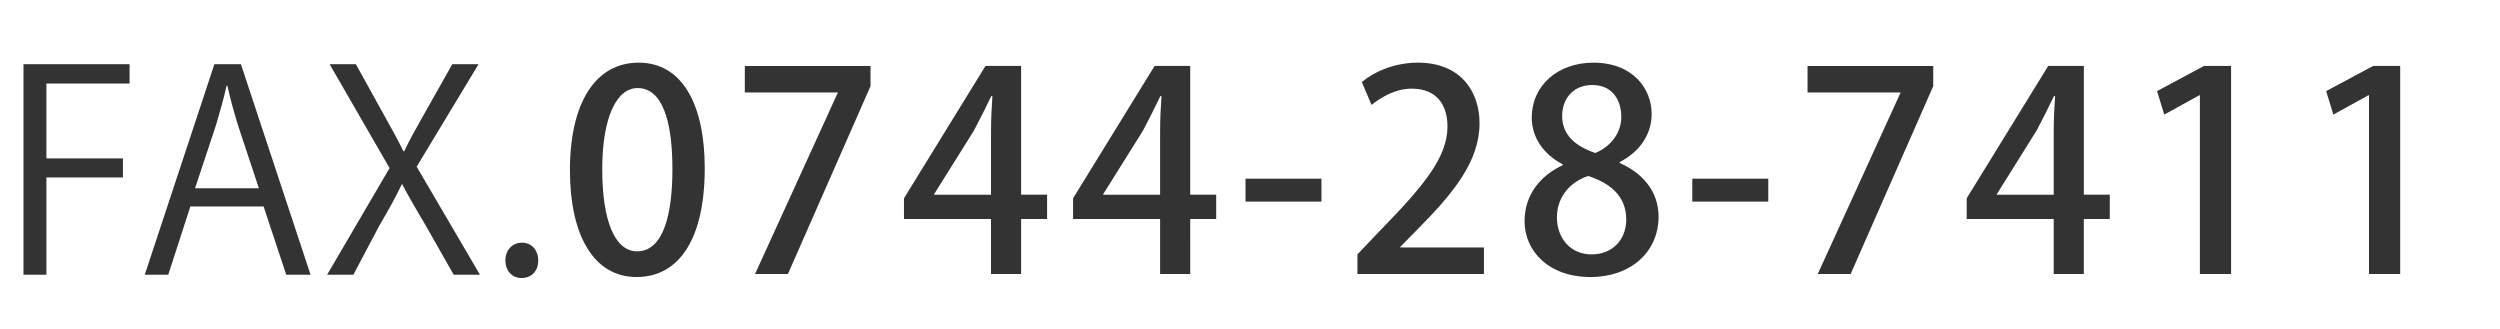
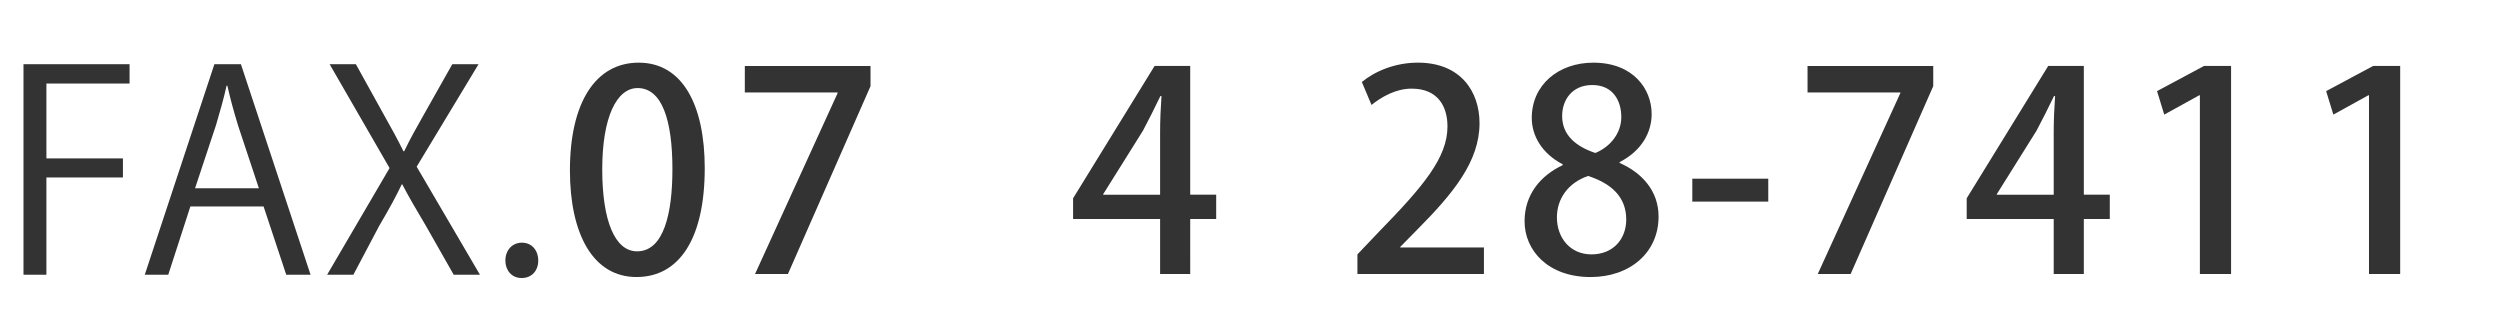
<svg xmlns="http://www.w3.org/2000/svg" version="1.1" id="レイヤー_1" x="0px" y="0px" width="190px" height="25px" viewBox="0 0 190 25" enable-background="new 0 0 190 25" xml:space="preserve">
  <g>
    <path fill="#333333" d="M43.314,12.95c0-5.165,1.953-8.188,5.228-8.188c3.338,0,5.018,3.233,5.018,8.021   c0,5.354-1.932,8.271-5.186,8.271C45.078,21.055,43.314,17.801,43.314,12.95z M51.104,12.866c0-3.758-0.798-6.173-2.646-6.173   c-1.596,0-2.688,2.226-2.688,6.173c0,3.927,0.966,6.235,2.646,6.235C50.474,19.102,51.104,16.143,51.104,12.866z" />
    <path fill="#333333" d="M56.607,5.014h9.553v1.533l-6.278,14.278h-2.499l6.278-13.753V7.029h-7.055L56.607,5.014L56.607,5.014z" />
-     <path fill="#333333" d="M77.605,20.824h-2.289v-4.18h-6.614V15.07l6.194-10.057h2.708v9.784h1.974v1.848h-1.974L77.605,20.824   L77.605,20.824z M70.992,14.798h4.325v-4.745c0-0.903,0.042-1.848,0.105-2.75h-0.084c-0.483,1.008-0.882,1.785-1.323,2.625   l-3.023,4.829V14.798z" />
    <path fill="#333333" d="M90.457,20.824h-2.289v-4.18h-6.614V15.07l6.194-10.057h2.708v9.784h1.974v1.848h-1.974L90.457,20.824   L90.457,20.824z M83.843,14.798h4.325v-4.745c0-0.903,0.042-1.848,0.105-2.75h-0.084c-0.483,1.008-0.882,1.785-1.323,2.625   l-3.023,4.829V14.798z" />
-     <path fill="#333333" d="M94.659,13.58h5.772v1.742h-5.772V13.58z" />
    <path fill="#333333" d="M112.779,20.824h-9.615v-1.491l1.658-1.743c3.338-3.422,5.186-5.605,5.186-7.978   c0-1.533-0.734-2.876-2.729-2.876c-1.219,0-2.312,0.651-3.045,1.239L103.5,6.231c0.965-0.798,2.498-1.47,4.262-1.47   c3.254,0,4.682,2.205,4.682,4.598c0,2.897-1.973,5.312-4.725,8.083l-1.301,1.322v0.043h6.361V20.824z" />
    <path fill="#333333" d="M118.766,12.488c-1.574-0.819-2.352-2.163-2.352-3.527c0-2.52,2.037-4.199,4.682-4.199   c3.023,0,4.43,1.995,4.43,3.905c0,1.344-0.713,2.771-2.436,3.653v0.063c1.723,0.756,2.961,2.143,2.961,4.074   c0,2.75-2.184,4.598-5.164,4.598c-3.234,0-5.02-2.016-5.02-4.24c0-2.017,1.197-3.465,2.898-4.263V12.488L118.766,12.488z    M123.594,16.688c0-1.764-1.176-2.75-2.896-3.316c-1.533,0.523-2.373,1.743-2.373,3.148c0,1.555,1.008,2.813,2.625,2.813   C122.629,19.333,123.594,18.137,123.594,16.688z M118.723,8.814c0,1.449,1.029,2.31,2.521,2.813   c1.092-0.441,1.975-1.47,1.975-2.729c0-1.239-0.631-2.436-2.204-2.436C119.459,6.462,118.723,7.617,118.723,8.814z" />
    <path fill="#333333" d="M128.615,13.58h5.773v1.742h-5.773V13.58z" />
    <path fill="#333333" d="M137.373,5.014h9.553v1.533l-6.277,14.278h-2.5l6.279-13.753V7.029h-7.055V5.014L137.373,5.014z" />
    <path fill="#333333" d="M158.371,20.824h-2.289v-4.18h-6.613V15.07l6.193-10.057h2.709v9.784h1.973v1.848h-1.973V20.824   L158.371,20.824z M151.756,14.798h4.326v-4.745c0-0.903,0.041-1.848,0.105-2.75h-0.084c-0.484,1.008-0.883,1.785-1.324,2.625   l-3.023,4.829V14.798z" />
    <path fill="#333333" d="M167.191,20.824V7.239h-0.043l-2.666,1.47l-0.547-1.785l3.569-1.911h2.058v15.811H167.191z" />
    <path fill="#333333" d="M180.043,20.824V7.239H180l-2.666,1.47l-0.547-1.785l3.57-1.911h2.057v15.811H180.043z" />
  </g>
  <g>
    <path fill="#333333" d="M1.785,20.878V4.879h8.062v1.47h-6.32v5.69h5.816v1.449H3.527v7.391H1.785z" />
    <path fill="#333333" d="M23.602,20.878h-1.848l-1.722-5.187h-5.564l-1.68,5.187h-1.785l5.291-15.999h2.016L23.602,20.878z    M19.675,14.307l-1.575-4.746c-0.336-1.092-0.609-2.1-0.819-3.044h-0.063c-0.21,0.966-0.504,1.974-0.798,2.981l-1.596,4.809H19.675   z" />
    <path fill="#333333" d="M36.475,20.878H34.48l-2.1-3.695c-0.798-1.344-1.302-2.204-1.806-3.171h-0.042   c-0.462,0.967-0.924,1.807-1.722,3.171l-1.953,3.695h-1.995l4.745-8.104l-4.556-7.895h1.995l2.163,3.905   c0.567,1.008,1.008,1.806,1.449,2.708h0.063c0.462-0.966,0.882-1.701,1.449-2.708l2.205-3.905h1.995l-4.703,7.79L36.475,20.878z" />
    <path fill="#333333" d="M38.408,19.807c0-0.797,0.525-1.364,1.26-1.364s1.239,0.567,1.239,1.364c0,0.756-0.483,1.323-1.26,1.323   C38.849,21.13,38.408,20.5,38.408,19.807z" />
  </g>
</svg>